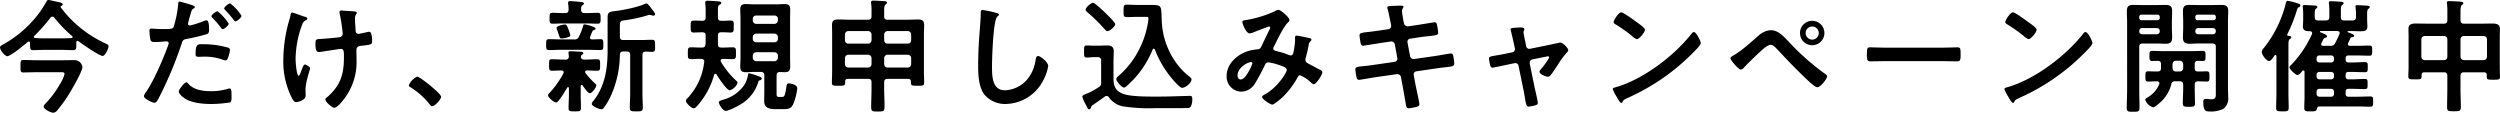
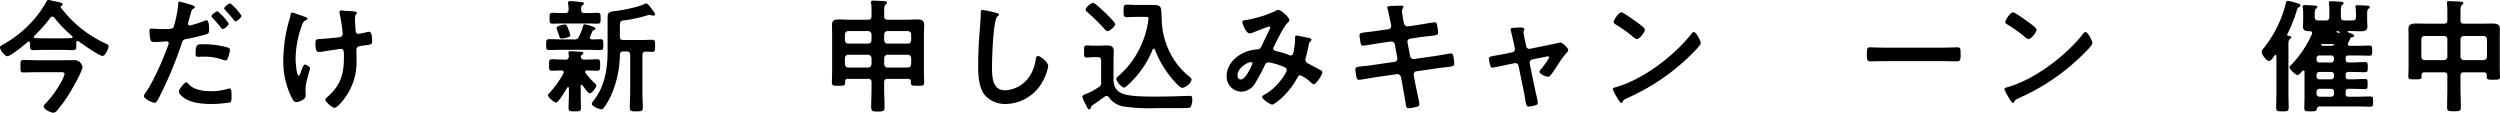
<svg xmlns="http://www.w3.org/2000/svg" id="グループ_81" data-name="グループ 81" width="689.628" height="31.096" viewBox="0 0 689.628 31.096">
  <defs>
    <clipPath id="clip-path">
      <rect id="長方形_89" data-name="長方形 89" width="689.628" height="31.096" fill="none" />
    </clipPath>
  </defs>
  <g id="グループ_81-2" data-name="グループ 81" transform="translate(0 0)" clip-path="url(#clip-path)">
    <path id="パス_401" data-name="パス 401" d="M21.424,11.283c-.271,0-.338.238-.372.442v.884c0,.815-.068,1.224-.846,1.224-.914,0-1.828-.068-2.742-.068H11.88c-.914,0-1.828.068-2.741.068-.779,0-.847-.408-.847-1.291v-.68c-.034-.2-.1-.407-.338-.407a.33.33,0,0,0-.271.1C6.837,12.268,2.944,15.5,2.03,15.5,1.32,15.5,0,13.8,0,13.085c0-.408.643-.714.982-.884a31.407,31.407,0,0,0,9.442-8.123,28.681,28.681,0,0,0,2.369-3.6C12.929.238,13.03,0,13.335,0c.474,0,2.065.442,2.674.544.44.1,1.286.2,1.286.679,0,.238-.237.34-.44.442a.228.228,0,0,0-.135.238c0,.068,0,.1.034.136A32.152,32.152,0,0,0,29.141,12c.473.238.812.373.812.748,0,.544-.88,2.684-1.658,2.684-.88,0-5.686-3.33-6.634-4.044a.508.508,0,0,0-.237-.1M10.288,19.915c-1.286,0-2.572.068-3.858.068-.846,0-.779-.476-.779-1.733s-.034-1.7.779-1.7c1.285,0,2.572.068,3.858.068h6.972c1.084,0,2.166-.034,3.249-.034a2.214,2.214,0,0,1,2.234,1.869c0,1.325-3.249,6.8-4.1,8.123A39.018,39.018,0,0,1,15.7,30.552a1.445,1.445,0,0,1-1.015.544c-.644,0-2.641-.951-2.641-1.7,0-.374.542-.884.779-1.122a26.622,26.622,0,0,0,3.689-5.03A10.266,10.266,0,0,0,17.8,20.459c0-.612-.576-.544-1.287-.544Zm-.947-9.754c0,.238.2.34.406.34.71.034,1.421.068,2.132.068h5.584c.745,0,1.49-.034,2.234-.068.169-.034.338-.1.338-.272a.352.352,0,0,0-.135-.272,36.46,36.46,0,0,1-4.907-5.063.61.61,0,0,0-.542-.306.638.638,0,0,0-.541.306,47.64,47.64,0,0,1-4.434,5c-.068.1-.135.17-.135.272" transform="translate(0 0)" />
    <path id="パス_402" data-name="パス 402" d="M91.158,1.688c.3.1,1.252.339,1.252.714,0,.17-.2.272-.3.34-.508.306-.542.442-.778,1.189-.1.374-.813,2.854-.813,3.025a.5.5,0,0,0,.508.51,23.791,23.791,0,0,0,3.926-1.257,1.818,1.818,0,0,1,.711-.17c.677,0,.677,2.073.677,2.583,0,.578-.068,1.053-.643,1.223a50.828,50.828,0,0,1-5.551,1.325c-.981.2-1.083.374-1.388,1.326a106.174,106.174,0,0,1-6.3,14.987c-.44.816-.711,1.291-1.218,1.291-.542,0-2.877-1.087-2.877-1.835a2.543,2.543,0,0,1,.575-1.121c2.132-3.059,4.671-8.972,5.991-12.574a5.21,5.21,0,0,0,.271-.884c0-.34-.271-.51-.609-.51-.474,0-1.963.17-3.013.17-.677,0-1.218.034-1.421-.612a14.608,14.608,0,0,1-.272-2.481c0-.374.1-.612.508-.612.3,0,1.727.136,3.182.136,2.166,0,2.674-.034,2.978-.544a31.247,31.247,0,0,0,1.252-6.185c.034-.51.034-.85.373-.85.3,0,2.538.68,2.979.816m-.474,21.92c1.489,1.665,4.062,1.971,6.126,1.971a15.231,15.231,0,0,0,4.806-.68,1.2,1.2,0,0,1,.338-.068c.576,0,.576.781.576,2.141,0,.68.034,1.461-.372,1.7a32.2,32.2,0,0,1-5.28.442c-2.234,0-5.348-.272-7.243-1.529-.542-.374-1.659-1.224-1.659-1.937,0-.51,1.557-2.515,2.1-2.515.237,0,.473.306.609.476m4.129-10.977a24.2,24.2,0,0,1,6.8.951.64.64,0,0,1,.474.68,8.558,8.558,0,0,1-.643,2.379c-.135.306-.271.442-.609.442a2.684,2.684,0,0,1-.711-.17,14.421,14.421,0,0,0-5.381-.849c-.441,0-.846.034-1.286.034-.677,0-.846-.17-.846-.748,0-2.922.609-2.719,2.2-2.719m6.939-5.675c0,.51-1.252,1.5-1.659,1.5-.2,0-.338-.2-.474-.373a29.787,29.787,0,0,0-2.336-2.719c-.1-.1-.3-.307-.3-.476,0-.442,1.354-1.359,1.658-1.359a13.116,13.116,0,0,1,3.114,3.433m3.52-2.175c0,.51-1.252,1.53-1.658,1.53-.2,0-.372-.238-.508-.408a29.13,29.13,0,0,0-2.336-2.719c-.1-.1-.271-.272-.271-.442,0-.408,1.252-1.394,1.658-1.394a13.123,13.123,0,0,1,3.114,3.433" transform="translate(-38.661 -0.43)" />
    <path id="パス_403" data-name="パス 403" d="M160.889,7.978c0,.2-.169.272-.338.374a1.949,1.949,0,0,0-1.083,1.224,27.808,27.808,0,0,0-1.827,9.55c0,.646.237,4.588.88,4.588.271,0,.609-1.19.745-1.5.338-.85.576-1.6.948-1.6.3,0,1.422.612,1.422,1.02,0,.442-1.252,3.7-1.252,5.947,0,.51.033,1.053.033,1.6,0,1.325-2.267,1.8-2.572,1.8-.541,0-.744-.306-1.185-1.054a22.2,22.2,0,0,1-2.4-10.739,40.292,40.292,0,0,1,1.726-11.147,7.808,7.808,0,0,0,.237-.952c.068-.306.1-.815.508-.815.169,0,2.64.884,3.012,1.019.677.2,1.151.306,1.151.679M170.366,5.7c.169,0,.406.068.575.068,1.049.1,2.1.068,3.114.238.169.034.474.1.474.339,0,.442-.508.374-.508,1.666,0,1.053.135,2.107.169,3.16.034.51.2.985.779.985.271,0,2.132-.408,2.5-.51a2.606,2.606,0,0,1,.508-.068c.745,0,.778,2.073.778,2.651,0,.85-.372.884-2.132,1.122-1.218.135-2.2.1-2.2,1.291,0,.917.034,1.835.034,2.719a16.726,16.726,0,0,1-3.723,11.113c-.406.544-1.692,2.073-2.4,2.073-.609,0-2.47-1.631-2.47-2.243a.558.558,0,0,1,.271-.509c3.723-3.127,4.84-6.22,4.84-11.045v-.713c0-1.053-.068-1.733-.846-1.733-.271,0-4.23.612-4.84.713a6.986,6.986,0,0,1-1.185.136c-.44,0-.981-.067-.981-2.209,0-1.325.135-1.325,1.624-1.393.947-.068,4.4-.34,5.178-.51a.912.912,0,0,0,.711-.918,41.2,41.2,0,0,0-.846-5.573,1.529,1.529,0,0,1-.034-.408c0-.34.3-.442.609-.442" transform="translate(-76.103 -2.813)" />
-     <path id="パス_404" data-name="パス 404" d="M224.9,41.723c.779,0,6.6,4.689,6.6,5.54,0,.747-1.692,2.616-2.471,2.616-.271,0-.508-.306-.677-.51a20.866,20.866,0,0,0-5.144-4.622c-.237-.136-.609-.34-.609-.646a4.631,4.631,0,0,1,2.3-2.379" transform="translate(-109.82 -20.584)" />
    <path id="パス_405" data-name="パス 405" d="M305.069,11.173a1.228,1.228,0,0,0,1.319-.748A16.893,16.893,0,0,0,307.539,7.5c.068-.238.1-.476.406-.476.474,0,3.046.68,3.046,1.155,0,.238-.271.34-.44.408a.688.688,0,0,0-.473.442,12.364,12.364,0,0,0-.643,1.631c0,.373.271.475.609.51.237,0,2.065-.068,2.268-.068.847,0,.812.442.812,1.5,0,1.121.034,1.5-.846,1.5-1.184,0-2.369-.067-3.52-.067h-7.006c-1.185,0-2.37.067-3.554.067-.88,0-.846-.442-.846-1.5,0-1.087,0-1.5.846-1.5,1.185,0,2.37.068,3.554.068Zm-2.877,9.04c0-.34-.271-.442-.576-.476-.744,0-1.929.068-2.64.068-.846,0-.812-.408-.812-1.563,0-1.19-.034-1.6.812-1.6,1.083,0,2.166.1,3.284.1h.44a.8.8,0,0,0,.914-.884,5.087,5.087,0,0,0-.068-.714.853.853,0,0,1-.033-.306c0-.408.338-.408.575-.408.576,0,2.1.1,2.708.136.271,0,.813.033.813.407,0,.2-.136.272-.372.442a.612.612,0,0,0-.3.544c0,.544.44.782.913.782h.3c1.117,0,2.2-.1,3.283-.1.846,0,.813.475.813,1.6s.033,1.563-.813,1.563c-.947,0-1.9-.068-2.809-.068-.271,0-.508.1-.508.408a.478.478,0,0,0,.1.306,21.923,21.923,0,0,0,2.674,2.923c.169.135.3.238.3.475,0,.578-1.185,2.175-1.794,2.175-.508,0-1.693-1.733-2-2.175-.1-.068-.169-.135-.271-.135-.169,0-.237.17-.237.339v2.209c0,1.257.067,2.515.067,3.806,0,.951-.338.951-1.692.951s-1.726,0-1.726-.951c0-1.257.1-2.549.1-3.806V24.6c-.033-.136-.067-.272-.237-.272a.2.2,0,0,0-.2.1c-.406.68-2.436,4.146-3.08,4.146-.541,0-2.234-1.326-2.234-2.006,0-.306.2-.442.406-.645a26.182,26.182,0,0,0,3.824-5.369,1.188,1.188,0,0,0,.068-.339M307.946,3.9h.711c.981,0,1.929-.068,2.911-.068.812,0,.812.442.812,1.5s0,1.5-.812,1.5c-.981,0-1.93-.068-2.911-.068h-6.634c-.981,0-1.929.068-2.911.068-.846,0-.812-.476-.812-1.5s-.034-1.5.812-1.5c.982,0,1.929.068,2.911.068h.576c.643,0,.914-.238.947-.918a8.824,8.824,0,0,0-.135-1.631V1.045c0-.374.271-.442.576-.442.44,0,2.369.17,2.911.238.609.068.88.17.88.442,0,.2-.2.306-.406.476C307,2.031,307,2.4,307,3.016c.033.646.3.884.947.884m-4.671,6.695a5.763,5.763,0,0,1-1.523.306c-.576,0-.609-.068-.948-1.121-.1-.34-.237-.714-.44-1.291a3.49,3.49,0,0,1-.136-.476c0-.578,1.794-.951,2.268-.951.508,0,.609.306,1.049,1.427a9.489,9.489,0,0,1,.474,1.5c0,.408-.406.51-.745.612M318.64,14.5c-.643,0-.914.272-.947.918a28.431,28.431,0,0,1-2.437,11.215,17.878,17.878,0,0,1-2,3.4.812.812,0,0,1-.677.408c-.576,0-2.64-.85-2.64-1.5a1.634,1.634,0,0,1,.474-.85c3.147-3.976,3.892-8.835,3.892-13.763V5.123c0-1.427.44-1.6,2.268-1.8,1.861-.2,6.43-1.122,8.021-1.971a.679.679,0,0,1,.372-.1c.474,0,1.218,1.087,1.523,1.529.237.34.914,1.02.914,1.428,0,.306-.237.407-.474.407a2.651,2.651,0,0,1-.508-.1,1.588,1.588,0,0,0-.576-.1,1.717,1.717,0,0,0-.406.068A38.5,38.5,0,0,1,318.979,5.9c-1.218.136-1.286.307-1.286,2.005v2.481c0,.68.271.951.947.951h4.806c1.083,0,2.2-.068,3.114-.068.88,0,.846.476.846,1.665,0,1.223.033,1.665-.846,1.665-.576,0-1.151-.068-1.761-.068-.642.034-.88.306-.88.918V26.16c0,1.257.1,2.549.1,3.806,0,1.019-.372,1.053-1.794,1.053-1.388,0-1.794-.034-1.794-1.053,0-1.257.1-2.549.1-3.806V15.454c0-.645-.271-.951-.947-.951Z" transform="translate(-146.7 -0.297)" />
-     <path id="パス_406" data-name="パス 406" d="M378.522,17.157c0-.51-.406-.714-.846-.714-.947-.033-1.895.068-2.809.068s-.88-.442-.88-1.631-.033-1.631.88-1.631c1.015,0,2.031.1,3.046.068.643,0,.88-.238.947-.917a8.175,8.175,0,0,0,.034-.918V10.021c0-.612-.237-.884-.881-.918-.576,0-1.861.068-2.4.068-.88,0-.846-.51-.846-1.665,0-1.189-.033-1.631.88-1.631.711,0,1.625.033,2.369.068.643-.034.881-.34.881-.951V3.529a17.551,17.551,0,0,0-.1-2.311.94.94,0,0,1-.034-.306c0-.442.338-.51.677-.51.542,0,2.674.136,3.216.2.2.034.541.1.541.408,0,.238-.2.34-.44.476-.44.238-.474.578-.474,1.7v1.8c0,.679.271.951.947.951.846.034,1.692-.068,2.572-.068.914,0,.846.475.846,1.631s.034,1.665-.846,1.665-1.726-.1-2.572-.068c-.677,0-.947.238-.947.918V12.4c0,.645.3.917.947.917,1.049.034,2.1-.068,3.148-.068.914,0,.88.476.88,1.631s.034,1.631-.88,1.631-1.827-.068-2.775-.068c-.3.034-.576.136-.576.476a.655.655,0,0,0,.1.339,22.415,22.415,0,0,0,4.061,5.064c.169.17.508.442.508.714a3.329,3.329,0,0,1-2.132,2.073c-.846,0-3.182-3.535-3.655-4.35a.4.4,0,0,0-.338-.2.4.4,0,0,0-.338.272,21.3,21.3,0,0,1-4.772,8.7c-.237.238-.508.544-.847.544-.642,0-2.166-1.428-2.166-2.107,0-.272.271-.544.474-.714a17.276,17.276,0,0,0,4.569-9.924,1.467,1.467,0,0,0,.033-.17M393.414,22.8a10.7,10.7,0,0,1-4.7,6.083c-.779.51-3.418,1.9-4.264,1.9-.881,0-1.93-1.938-1.93-2.311,0-.442.508-.544,1.456-.85a10.094,10.094,0,0,0,5.585-4.01,6.83,6.83,0,0,0,.981-2.583c.1-.51.135-.612.372-.612a17.194,17.194,0,0,1,2.573.815c.44.17.88.272.88.612,0,.306-.271.442-.508.51-.338.1-.338.17-.44.442m5.043-1.8v5.131c0,.782.237.816.914.816h.473c.813,0,.914-.2,1.354-2.991.067-.441.135-.747.643-.747.542,0,2.335.34,2.335,1.359a16.839,16.839,0,0,1-1.049,4.18c-.643,1.564-1.523,1.564-3.317,1.564h-1.354c-1.659,0-3.418-.1-3.418-2.243,0-.748.033-1.461.033-2.209V21a.831.831,0,0,0-.947-.952h-2.031c-.71,0-1.421.068-2.132.068-1.151,0-1.523-.408-1.523-1.563,0-.815.068-1.631.068-2.447V5.331c0-.816-.068-1.631-.068-2.447,0-1.121.373-1.563,1.49-1.563.711,0,1.456.068,2.166.068h6.5c.711,0,1.422-.068,2.132-.068,1.117,0,1.49.442,1.49,1.563,0,.816-.034,1.631-.034,2.447V16.1c0,.816.034,1.631.034,2.447,0,1.122-.372,1.563-1.49,1.563-.474,0-.913-.034-1.388-.034-.642.034-.88.306-.88.918m-.576-14.206a.97.97,0,0,0,.947-.951V5.4a.9.9,0,0,0-.947-.918h-5.043a.9.9,0,0,0-.947.918V5.84a.97.97,0,0,0,.947.951Zm-5.043,2.685a.97.97,0,0,0-.947.951v.51a.9.9,0,0,0,.947.918h5.043a.9.9,0,0,0,.947-.918v-.51a.97.97,0,0,0-.947-.951Zm0,5.131a.948.948,0,0,0-.947.952v.578a.97.97,0,0,0,.947.951h5.043a.97.97,0,0,0,.947-.951V15.56a.948.948,0,0,0-.947-.952Z" transform="translate(-184.242 -0.199)" />
    <path id="パス_407" data-name="パス 407" d="M468.309,21.915c-.643,0-.948.272-.948.951v1.768c0,1.733.1,3.059.1,4.792,0,1.393-.135,1.5-1.828,1.5-1.658,0-1.861-.034-1.861-1.5,0-.748.1-3.331.1-4.792V22.866c0-.679-.271-.951-.947-.951h-5.551c-.474,0-.778.2-.778.747V23c0,.85-.474.815-1.828.815-1.388,0-1.827.034-1.827-.849s.068-2.107.068-3.025V9.681c0-.884-.034-1.733-.034-2.617,0-1.257.609-1.529,1.726-1.529,1.05,0,2.1.068,3.148.068h5.077c.677,0,.947-.306.947-.951V3.428a14.584,14.584,0,0,0-.1-2.277,1.158,1.158,0,0,1-.034-.34c0-.407.271-.476.609-.476.711,0,2.166.1,2.945.136.271.034.847.034.847.442,0,.238-.169.34-.406.51-.338.272-.372.816-.372,1.733v1.5a.83.83,0,0,0,.948.951h5.178c1.049,0,2.1-.068,3.147-.068,1.489,0,1.76.544,1.76,1.8,0,.612-.068,1.393-.068,2.345V19.944c0,.985.068,2.005.068,3.025,0,.884-.44.849-1.827.849-1.354,0-1.828.034-1.828-.815v-.34c0-.51-.271-.747-.779-.747ZM463.875,9.681a.97.97,0,0,0-.947-.951h-5.449a.971.971,0,0,0-.948.951v1.564c.068.612.372.951.948.951h5.449c.576,0,.88-.34.947-.951Zm0,6.525a.97.97,0,0,0-.947-.951h-5.449a.971.971,0,0,0-.948.951v1.631c.068.612.372.952.948.952h5.449c.576,0,.88-.34.947-.952Zm10.932-6.525a.948.948,0,0,0-.948-.951h-5.55a.971.971,0,0,0-.948.951v1.564c.068.612.372.951.948.951h5.55c.609,0,.88-.34.948-.951Zm0,6.525a.948.948,0,0,0-.948-.951h-5.55a.971.971,0,0,0-.948.951v1.631c.068.612.372.952.948.952h5.55c.609,0,.88-.34.948-.952Z" transform="translate(-223.462 -0.165)" />
    <path id="パス_408" data-name="パス 408" d="M537.619,6.249c.237.034.677.17.677.476,0,.238-.2.34-.406.51-1.185.884-1.489,11.657-1.489,13.594,0,2.651-.068,6.763,3.588,6.763a8.561,8.561,0,0,0,6.363-3.3,10.836,10.836,0,0,0,2.065-5.03c.1-.544.169-1.121.677-1.121.744,0,2.809,1.733,2.809,2.752a12.67,12.67,0,0,1-1.387,3.977,11.845,11.845,0,0,1-10.289,6.491,7.463,7.463,0,0,1-5.957-2.617c-1.523-2.039-1.693-5.335-1.693-7.816q0-4.027.3-8.055c.1-1.564.406-4.826.406-6.219V6.283c0-.51.034-.849.508-.849a28.64,28.64,0,0,1,3.825.815" transform="translate(-262.75 -2.681)" />
    <path id="パス_409" data-name="パス 409" d="M592.376,16.53c-.609,0-1.252.1-1.861.1-.779,0-.745-.476-.745-1.631,0-1.291-.034-1.7.778-1.7.609,0,1.219.068,1.828.068h1.388c.745,0,1.523-.068,2.3-.068,1.117,0,1.9.272,1.9,1.563,0,.951-.068,1.9-.068,2.855v4.792c0,2.073.643,3.4,2.674,4.146,2.166.816,7.209.748,9.679.748,2.607,0,5.212-.1,7.785-.17.237,0,.745-.034.948-.034.643,0,.643.442.643.951a4.315,4.315,0,0,1-.44,2.073c-.305.374-.948.34-1.354.34-1.354.034-2.741.034-4.129.034h-4.163a47.7,47.7,0,0,1-9.1-.51,6.217,6.217,0,0,1-3.791-2.447.812.812,0,0,0-.677-.408.745.745,0,0,0-.508.2c-.88.646-2.4,1.7-3.35,2.345a.912.912,0,0,0-.406.578c-.1.238-.2.577-.508.577s-.406-.2-.677-.781c-.136-.238-.271-.51-.44-.85a5.937,5.937,0,0,1-.778-1.869c0-.34.44-.544.846-.714l.271-.1a1.941,1.941,0,0,1,.406-.136,22.471,22.471,0,0,0,2.911-1.631,1.3,1.3,0,0,0,.744-1.393V17.481a.83.83,0,0,0-.947-.951Zm3.858-7.171c-.271,0-.541-.272-.71-.476a49.286,49.286,0,0,0-4.84-4.757c-.237-.2-.474-.408-.474-.714,0-.612,1.455-1.869,2.065-1.869.473,0,2.843,2.277,3.35,2.753.44.442,2.741,2.651,2.741,3.126,0,.646-1.557,1.937-2.132,1.937m5.72,14.749c-.237.238-.813.816-1.151.816-.643,0-2.132-1.733-2.132-2.379,0-.374.508-.748.812-1.02a23.529,23.529,0,0,0,5.449-7.069A24.941,24.941,0,0,0,607.5,6.3c0-.136.033-.306.033-.442,0-.476-.339-.442-.676-.442h-2.5c-.914,0-1.827.068-2.741.068-.948,0-.948-.339-.948-1.7,0-1.428,0-1.733.981-1.733.948,0,1.862.068,2.809.068h3.249c3.587,0,3.317,0,3.486,3.942a21.009,21.009,0,0,0,2.031,8.7,19.565,19.565,0,0,0,5.314,6.9c.271.2.88.645.88.985,0,.986-1.658,2.345-2.606,2.345-.609,0-2.234-1.9-2.674-2.413a28.385,28.385,0,0,1-4.84-8.156c-.068-.1-.169-.238-.3-.238s-.237.136-.3.238a26.442,26.442,0,0,1-6.735,9.686" transform="translate(-290.733 -0.761)" />
    <path id="パス_410" data-name="パス 410" d="M685.187,8.187a.863.863,0,0,1-.338.578c-1.354,1.291-3.012,4.894-3.926,6.694a1.326,1.326,0,0,0-.2.578c0,.612.677.645,1.861.951a20.947,20.947,0,0,1,2.335.782,1.621,1.621,0,0,0,.576.17c.508,0,.677-.34.778-.748a21.472,21.472,0,0,0,.474-3.568c0-.17-.033-.34-.033-.509,0-.34.1-.646.508-.646.271,0,3.012.578,3.418.679.237.034.609.136.609.442,0,.238-.271.476-.541.748a3.019,3.019,0,0,0-.237.884c-.2,1.087-.474,2.175-.745,3.229a2.429,2.429,0,0,0-.135.679c0,.544.338.816.779,1.054.677.34,2.674,1.427,3.147,1.665.3.136.745.34.745.747,0,.646-1.692,3.3-2.369,3.3-.237,0-.745-.442-1.015-.713a9.163,9.163,0,0,0-2.741-1.767c-.373,0-.542.306-.711.578a22.541,22.541,0,0,1-4.4,5.709c-.406.34-2.1,1.8-2.572,1.8-.508,0-2.809-1.462-2.809-2.108,0-.306.44-.509.642-.645,3.52-1.835,6.16-6.083,6.16-6.763,0-.612-.541-.849-1.793-1.291a16.976,16.976,0,0,0-3.249-.85,1.059,1.059,0,0,0-.981.713,55.3,55.3,0,0,1-2.708,5.064,4.544,4.544,0,0,1-3.825,2.311,4.14,4.14,0,0,1-4.028-4.35c0-3.568,3.351-6.287,6.6-7.035a18.079,18.079,0,0,1,1.963-.306c.643-.034.813-.407,1.05-.849.744-1.53,1.455-3.093,2.234-4.622a.906.906,0,0,0,.169-.476.346.346,0,0,0-.372-.34c-.1,0-2.843,1.053-3.96,1.5a4.908,4.908,0,0,1-1.32.408c-1.05,0-2.031-2.719-2.031-3.16s.508-.442,1.117-.544a31.839,31.839,0,0,0,7.784-2.379,2.2,2.2,0,0,1,1.049-.407c.677,0,3.046,2.073,3.046,2.82M674.593,19.776c-.947,0-3.723,1.564-3.723,3.7,0,.578.271,1.087.88,1.087,1.015,0,1.963-1.8,2.4-2.583a9.528,9.528,0,0,0,.812-1.835.354.354,0,0,0-.372-.374" transform="translate(-329.492 -2.648)" />
    <path id="パス_411" data-name="パス 411" d="M747.078,9.577a.879.879,0,0,0,.744-.884,3.429,3.429,0,0,0-.067-.544l-.169-.782c-.2-.918-.474-2.481-.745-3.365a1.207,1.207,0,0,1-.1-.374c0-.441.575-.441,1.422-.476.812-.034,1.624-.068,2.436-.068.2,0,.609,0,.609.306,0,.34-.406.578-.406,1.257,0,.34.338,2.209.406,2.685l.136.578a1.039,1.039,0,0,0,1.117.884l2.809-.408c.609-.1,4.332-.714,4.535-.714.61,0,.644.612.745,1.122a15.7,15.7,0,0,1,.237,1.7c0,.714-.44.747-2.4.985-.677.068-1.523.136-2.606.306l-2.741.408a.871.871,0,0,0-.711,1.053l.711,3.739a.987.987,0,0,0,1.117.815l5.483-.782c.576-.067,4.434-.747,4.6-.747.643,0,.71.51.812,1.257.034.136.034.272.067.442.034.306.1.781.1,1.053,0,.748-.338.816-2.4,1.054-.676.068-1.556.17-2.707.339l-5.348.782a.857.857,0,0,0-.711,1.054l.406,2.243c.169.918,1.151,5.268,1.151,5.778,0,.475-.372.577-.745.713a12.888,12.888,0,0,1-2.234.407c-.643,0-.71-.645-.812-1.393a1.724,1.724,0,0,0-.067-.407c-.237-1.36-.542-3.093-.779-4.418l-.44-2.379a1.049,1.049,0,0,0-1.151-.816l-5.957.85c-.643.1-4.129.713-4.434.713-.473,0-.609-.272-.71-.679a15.848,15.848,0,0,1-.339-2.209c0-.645.44-.714,2.234-.884.677-.068,1.591-.17,2.775-.34l5.821-.85a.858.858,0,0,0,.745-1.053l-.677-3.7a1,1,0,0,0-1.185-.85l-2.978.441c-.609.1-4.4.714-4.6.714-.44,0-.643-.407-.71-.816-.068-.476-.271-1.631-.271-2.039,0-.646.474-.714,2.234-.918.711-.068,1.692-.2,2.911-.374Z" transform="translate(-364.068 -1.523)" />
    <path id="パス_412" data-name="パス 412" d="M817.087,21.823a.917.917,0,0,0,.745-1.155l-.339-1.564c-.034-.17-.3-1.359-.542-2.345-.135-.646-.3-1.19-.3-1.258,0-.306.3-.373.542-.407.677-.068,1.624-.136,2.3-.136.372,0,.948.034.948.51a1.217,1.217,0,0,1-.1.373.838.838,0,0,0-.135.374,23.347,23.347,0,0,0,.44,2.345l.3,1.529a.9.9,0,0,0,1.083.748l5.483-1.122c.338-.068,2.843-.612,2.877-.612.542,0,2.166,1.462,2.166,2.107a.86.86,0,0,1-.372.645,23.683,23.683,0,0,0-2.437,3.3c-.372.578-1.726,2.651-2.1,3.025a.882.882,0,0,1-.711.373c-.474,0-2.3-.713-2.3-1.359,0-.272.272-.544.406-.748a21.441,21.441,0,0,0,2.268-3.16.377.377,0,0,0-.372-.374,1.232,1.232,0,0,0-.372.068l-3.892.782a.911.911,0,0,0-.744.884v.238l1.421,6.933c.169.747.813,3.4.813,3.942,0,.442-.271.544-.813.713a10.478,10.478,0,0,1-1.692.307c-.61,0-.779-.646-1.016-2.243-.1-.544-.2-1.257-.372-2.073l-1.421-6.932a.907.907,0,0,0-.914-.748c-.068,0-.2.034-.237.034l-2.436.51c-.441.1-3.418.713-3.554.713-.372,0-.508-.2-.643-.509a12.693,12.693,0,0,1-.372-1.971c0-.544.338-.612,2.335-.951.474-.068,1.015-.17,1.692-.306Z" transform="translate(-399.959 -7.38)" />
    <path id="パス_413" data-name="パス 413" d="M902.364,15.17c0,.578-1.354,1.9-1.794,2.345a58.788,58.788,0,0,1-18.378,12.812c-1.117.544-1.151.578-1.421,1.156a.34.34,0,0,1-.338.2c-.373,0-1.083-1.36-1.32-1.767A9.562,9.562,0,0,1,878.1,27.88c0-.374.609-.442,1.049-.578,7.48-2.209,15.941-8.632,20.747-14.783a.831.831,0,0,1,.576-.373c.676,0,1.9,2.515,1.9,3.024M884.9,9.562c.44.306,2.064,1.427,2.064,1.937,0,.781-1.59,2.616-2.234,2.616a3.621,3.621,0,0,1-1.354-.917,42.14,42.14,0,0,0-4.5-3.161c-.271-.17-.541-.339-.541-.645,0-.51,1.354-2.685,2.132-2.685.542,0,3.791,2.379,4.434,2.854" transform="translate(-433.215 -3.309)" />
-     <path id="パス_414" data-name="パス 414" d="M958.038,16.876a67.069,67.069,0,0,0,10.255,9.108c.237.17.542.374.542.679,0,.612-1.76,2.991-2.742,2.991-.541,0-1.827-1.19-2.3-1.631-3.045-2.82-5.923-5.846-8.766-8.87-.44-.442-1.049-1.19-1.727-1.19-.846,0-1.963,1.02-2.572,1.564-1.388,1.257-3.655,3.433-4.907,4.792a1.181,1.181,0,0,1-.779.476c-.643,0-2.877-2.617-2.877-3.16,0-.306.643-.646.88-.781,2.437-1.394,4.874-3.739,7.04-5.574a5.375,5.375,0,0,1,3.215-1.36c2,0,3.453,1.631,4.739,2.957M968.09,14.7a3.368,3.368,0,1,1-3.351-3.365A3.373,3.373,0,0,1,968.09,14.7m-5.178,0a1.811,1.811,0,1,0,1.827-1.8,1.824,1.824,0,0,0-1.827,1.8" transform="translate(-464.823 -5.593)" />
    <path id="パス_415" data-name="パス 415" d="M1037.169,25.86c1.557,0,3.757-.1,4.2-.1.914,0,.947.272.947,2.141,0,1.088-.033,1.733-.913,1.733-1.422,0-2.843-.067-4.23-.067H1021.6c-1.388,0-2.809.067-4.231.067-.88,0-.914-.645-.914-1.7,0-1.9.068-2.175.947-2.175.44,0,2.776.1,4.2.1Z" transform="translate(-501.475 -12.708)" />
    <path id="パス_416" data-name="パス 416" d="M1115.61,15.17c0,.578-1.354,1.9-1.793,2.345a58.787,58.787,0,0,1-18.379,12.812c-1.117.544-1.151.578-1.421,1.156a.34.34,0,0,1-.338.2c-.373,0-1.084-1.36-1.321-1.767a9.569,9.569,0,0,1-1.015-2.039c0-.374.608-.442,1.049-.578,7.48-2.209,15.941-8.632,20.748-14.783a.829.829,0,0,1,.574-.373c.677,0,1.9,2.515,1.9,3.024m-17.464-5.608c.44.306,2.064,1.427,2.064,1.937,0,.781-1.59,2.616-2.234,2.616a3.626,3.626,0,0,1-1.354-.917,42.121,42.121,0,0,0-4.5-3.161c-.271-.17-.541-.339-.541-.645,0-.51,1.354-2.685,2.132-2.685.542,0,3.791,2.379,4.434,2.854" transform="translate(-538.421 -3.309)" />
-     <path id="パス_417" data-name="パス 417" d="M1161.4,26.031c0,1.665.067,3.33.067,5,0,1.087-.338,1.121-1.76,1.121-1.388,0-1.76-.034-1.76-1.088,0-1.7.1-3.364.1-5.029V7.577c0-1.053-.067-2.107-.067-3.161,0-1.359.508-1.733,1.794-1.733.88,0,1.726.034,2.572.034h3.757c.847,0,1.658-.034,2.5-.034,1.32,0,1.862.339,1.862,1.7,0,1.019-.068,2.039-.068,3.059V8.834c0,.951.068,1.9.068,2.855,0,1.291-.542,1.7-1.794,1.7-.846,0-1.726-.067-2.572-.067h-3.757c-.677,0-.947.272-.947.951Zm5.652-20.017a.589.589,0,0,0-.644-.646h-4.366a.589.589,0,0,0-.643.646v.238a.623.623,0,0,0,.643.646h4.366a.624.624,0,0,0,.644-.646ZM1161.4,9.955a.765.765,0,0,0,.812.816h4.027a.784.784,0,0,0,.813-.816V9.887a.784.784,0,0,0-.813-.815h-4.027a.765.765,0,0,0-.812.815Zm15.3,15.7c0,1.393.067,2.753.067,4.146,0,.951-.372.985-1.659.985-1.387,0-1.692-.068-1.692-1.053,0-1.36.1-2.719.1-4.078V24.7c0-.679-.3-.951-.947-.951h-1.219a.953.953,0,0,0-1.117.85,10.1,10.1,0,0,1-3.723,5.54c-.338.272-.88.782-1.32.782a3.361,3.361,0,0,1-2.132-2.04c0-.339.474-.577.745-.747a7.541,7.541,0,0,0,3.08-3.5,1.019,1.019,0,0,0,.068-.307c0-.408-.305-.544-.677-.578-.812,0-1.624.068-2.437.068-.778,0-.744-.51-.744-1.427,0-1.019,0-1.393.779-1.393.744,0,1.827.068,2.64.034.643,0,.88-.306.88-.918V19.029c0-.612-.237-.917-.88-.917-.508,0-1.015.033-1.523.033-.813,0-.778-.475-.778-1.393s-.034-1.393.778-1.393c.981,0,1.963.068,2.911.068h8.089c.981,0,1.963-.068,2.944-.068.813,0,.745.51.745,1.393,0,.918.068,1.393-.745,1.393-.44,0-.88-.033-1.319-.033-.643,0-.914.272-.914.917v1.088c0,.612.2.918.846.918.677.034,1.861-.034,2.437-.034.778,0,.778.374.778,1.393s0,1.427-.778,1.427c-.339,0-2.031-.068-2.437-.068-.643.068-.846.306-.846.951Zm-4.129-4.622a.919.919,0,0,0,.947-.918V19.029c-.067-.578-.372-.951-.947-.951h-1.05a.948.948,0,0,0-.947.951v1.088c.068.578.338.918.947.918Zm5.246-7.714c-.846,0-1.692.067-2.538.067-1.286,0-1.827-.374-1.827-1.7,0-.952.067-1.9.067-2.855V7.441c0-1.02-.067-2.039-.067-3.059,0-1.325.541-1.7,1.793-1.7.88,0,1.726.034,2.572.034h3.757c.846,0,1.659-.034,2.5-.034,1.286,0,1.861.339,1.861,1.7,0,1.053-.067,2.141-.067,3.194V25.351c0,.917.067,1.869.067,2.787a3.553,3.553,0,0,1-1.319,3.194,7.62,7.62,0,0,1-3.622.748c-1.184,0-1.929-.034-1.929-2.617,0-.476.1-.85.677-.85h.44c.3.034.745.1,1.049.1,1.422,0,1.286-.849,1.286-1.9V14.272c0-.68-.271-.951-.947-.951Zm4.7-7.307a.589.589,0,0,0-.642-.646h-4.366a.589.589,0,0,0-.643.646v.238a.623.623,0,0,0,.643.646h4.366a.623.623,0,0,0,.642-.646Zm-5.652,3.942a.765.765,0,0,0,.812.816h4.028a.784.784,0,0,0,.812-.816V9.887a.783.783,0,0,0-.812-.815h-4.028a.765.765,0,0,0-.812.815Z" transform="translate(-571.281 -1.324)" />
-     <path id="パス_418" data-name="パス 418" d="M1233.466,17.054c-.779,0-2.031-1.767-2.031-2.514a1.883,1.883,0,0,1,.542-1.019A32.2,32.2,0,0,0,1238.1,1.082c.068-.272.169-.612.508-.612a16.665,16.665,0,0,1,2.708.679c.3.1.778.2.778.578,0,.272-.2.407-.44.509-.406.238-.439.544-.575.986a40.3,40.3,0,0,1-2.573,6.423.263.263,0,0,0-.033.17.284.284,0,0,0,.3.306c.271.034.813.034.813.408,0,.238-.2.339-.406.476-.339.272-.372.815-.372,1.767v13.05c0,1.359.067,2.719.067,4.078,0,1.02-.338,1.053-1.726,1.053s-1.726-.033-1.726-1.053c0-1.359.068-2.719.068-4.078V15.729c0-.17-.068-.34-.271-.34a.344.344,0,0,0-.237.136c-.44.612-.982,1.529-1.523,1.529m11.88-7.68c0-.374-.271-.51-.61-.544h-.3c-.913,0-1.625-.238-1.625-1.257,0-.544.068-1.257.068-2.039V4.514a15.243,15.243,0,0,0-.1-2.175.941.941,0,0,1-.034-.306c0-.373.306-.408.576-.408.508,0,2.1.1,2.674.136.27,0,.778.034.778.408,0,.2-.135.306-.338.442-.406.306-.373.918-.373,1.9v.408c0,.679.271.951.948.951h2.132c.676,0,.948-.272.948-.951V2.951a14.463,14.463,0,0,0-.1-1.666c0-.1-.034-.2-.034-.306,0-.374.305-.408.576-.408.574,0,2.065.1,2.708.136.271.033.779.033.779.441,0,.2-.169.306-.372.442-.406.34-.373,1.054-.373,2.175V4.922c0,.679.271.951.948.951h2.268c.676,0,.948-.272.948-.951V4.548a16.027,16.027,0,0,0-.1-2.209c0-.068-.033-.2-.033-.272,0-.407.27-.407.575-.407.473,0,2.064.1,2.572.136.271,0,.779.034.779.408,0,.2-.136.272-.339.442-.338.238-.372.781-.372,1.461V5.533c0,.782.068,1.53.068,2.005,0,1.121-.677,1.325-2.066,1.325-.676,0-1.489-.067-2.47-.067h-.744a.19.19,0,0,0-.2.17.228.228,0,0,0,.135.17c.981.374,1.693.578,1.693.985,0,.306-.305.306-.542.374a.583.583,0,0,0-.507.306,11.159,11.159,0,0,1-.61,1.291.814.814,0,0,0-.067.306c0,.374.271.476.575.476h1.828c1.185,0,2.335-.068,3.52-.068.778,0,.778.34.778,1.393s0,1.394-.778,1.394c-1.185,0-2.336-.068-3.52-.068h-2.2c-.576,0-.813.238-.813.816v.306c0,.544.236.815.813.815h1.049c1.151,0,2.3-.1,3.453-.1.778,0,.778.306.778,1.394s-.033,1.393-.778,1.393c-1.152,0-2.3-.068-3.453-.068H1255.4c-.576,0-.813.238-.813.816V21.3c0,.544.236.816.813.816h.947c1.185,0,2.335-.1,3.519-.1.779,0,.779.306.779,1.393,0,1.121-.034,1.393-.779,1.393-1.184,0-2.335-.067-3.519-.067h-.947c-.576,0-.813.237-.813.815v.544c0,.578.236.816.813.816h2.4c1.185,0,2.37-.068,3.588-.068.778,0,.778.34.778,1.393,0,1.087,0,1.427-.778,1.427-1.218,0-2.4-.068-3.588-.068h-10.39c-.542,0-.677.306-.812.816-.1.51-.576.544-1.693.544-1.387,0-1.726-.033-1.726-.985,0-1.053.068-2.073.068-3.126v-6.8a.343.343,0,0,0-.305-.374.5.5,0,0,0-.3.136c-.272.34-.88,1.122-1.354,1.122-.508,0-2.2-1.6-2.2-2.142,0-.238.474-.679.677-.849a30.12,30.12,0,0,0,5.516-8.258.978.978,0,0,0,.068-.306m1.218,7.273a.756.756,0,0,0,.778.815h3.215a.765.765,0,0,0,.812-.815v-.306a.765.765,0,0,0-.812-.816h-3.215a.757.757,0,0,0-.778.816Zm0,4.656a.757.757,0,0,0,.778.816h3.215a.765.765,0,0,0,.812-.816v-.407a.765.765,0,0,0-.812-.816h-3.215a.757.757,0,0,0-.778.816Zm0,4.792a.757.757,0,0,0,.778.816h3.215a.765.765,0,0,0,.812-.816V25.55a.765.765,0,0,0-.812-.815h-3.215a.756.756,0,0,0-.778.815Zm1.252-13.7c0,.374.305.476.609.476h1.9a1.248,1.248,0,0,0,1.354-.748,23.48,23.48,0,0,0,1.184-2.481.793.793,0,0,0,.068-.306c0-.408-.338-.51-.676-.544h-4.569a.19.19,0,0,0-.2.17c0,.1.068.135.136.17.981.407,1.828.713,1.828,1.121,0,.2-.238.34-.406.374-.473.136-.44.17-.812.849-.068.136-.169.34-.3.578a.651.651,0,0,0-.1.34" transform="translate(-607.537 -0.232)" />
+     <path id="パス_418" data-name="パス 418" d="M1233.466,17.054c-.779,0-2.031-1.767-2.031-2.514a1.883,1.883,0,0,1,.542-1.019A32.2,32.2,0,0,0,1238.1,1.082c.068-.272.169-.612.508-.612a16.665,16.665,0,0,1,2.708.679c.3.1.778.2.778.578,0,.272-.2.407-.44.509-.406.238-.439.544-.575.986a40.3,40.3,0,0,1-2.573,6.423.263.263,0,0,0-.033.17.284.284,0,0,0,.3.306c.271.034.813.034.813.408,0,.238-.2.339-.406.476-.339.272-.372.815-.372,1.767v13.05c0,1.359.067,2.719.067,4.078,0,1.02-.338,1.053-1.726,1.053s-1.726-.033-1.726-1.053c0-1.359.068-2.719.068-4.078V15.729c0-.17-.068-.34-.271-.34a.344.344,0,0,0-.237.136c-.44.612-.982,1.529-1.523,1.529m11.88-7.68c0-.374-.271-.51-.61-.544h-.3c-.913,0-1.625-.238-1.625-1.257,0-.544.068-1.257.068-2.039V4.514a15.243,15.243,0,0,0-.1-2.175.941.941,0,0,1-.034-.306c0-.373.306-.408.576-.408.508,0,2.1.1,2.674.136.27,0,.778.034.778.408,0,.2-.135.306-.338.442-.406.306-.373.918-.373,1.9v.408c0,.679.271.951.948.951h2.132c.676,0,.948-.272.948-.951V2.951a14.463,14.463,0,0,0-.1-1.666c0-.1-.034-.2-.034-.306,0-.374.305-.408.576-.408.574,0,2.065.1,2.708.136.271.033.779.033.779.441,0,.2-.169.306-.372.442-.406.34-.373,1.054-.373,2.175V4.922c0,.679.271.951.948.951h2.268c.676,0,.948-.272.948-.951V4.548a16.027,16.027,0,0,0-.1-2.209c0-.068-.033-.2-.033-.272,0-.407.27-.407.575-.407.473,0,2.064.1,2.572.136.271,0,.779.034.779.408,0,.2-.136.272-.339.442-.338.238-.372.781-.372,1.461V5.533c0,.782.068,1.53.068,2.005,0,1.121-.677,1.325-2.066,1.325-.676,0-1.489-.067-2.47-.067h-.744a.19.19,0,0,0-.2.17.228.228,0,0,0,.135.17c.981.374,1.693.578,1.693.985,0,.306-.305.306-.542.374a.583.583,0,0,0-.507.306,11.159,11.159,0,0,1-.61,1.291.814.814,0,0,0-.067.306c0,.374.271.476.575.476h1.828c1.185,0,2.335-.068,3.52-.068.778,0,.778.34.778,1.393s0,1.394-.778,1.394c-1.185,0-2.336-.068-3.52-.068h-2.2c-.576,0-.813.238-.813.816v.306c0,.544.236.815.813.815h1.049c1.151,0,2.3-.1,3.453-.1.778,0,.778.306.778,1.394s-.033,1.393-.778,1.393c-1.152,0-2.3-.068-3.453-.068H1255.4c-.576,0-.813.238-.813.816V21.3c0,.544.236.816.813.816h.947c1.185,0,2.335-.1,3.519-.1.779,0,.779.306.779,1.393,0,1.121-.034,1.393-.779,1.393-1.184,0-2.335-.067-3.519-.067h-.947c-.576,0-.813.237-.813.815v.544c0,.578.236.816.813.816h2.4c1.185,0,2.37-.068,3.588-.068.778,0,.778.34.778,1.393,0,1.087,0,1.427-.778,1.427-1.218,0-2.4-.068-3.588-.068h-10.39c-.542,0-.677.306-.812.816-.1.51-.576.544-1.693.544-1.387,0-1.726-.033-1.726-.985,0-1.053.068-2.073.068-3.126v-6.8a.343.343,0,0,0-.305-.374.5.5,0,0,0-.3.136c-.272.34-.88,1.122-1.354,1.122-.508,0-2.2-1.6-2.2-2.142,0-.238.474-.679.677-.849a30.12,30.12,0,0,0,5.516-8.258.978.978,0,0,0,.068-.306m1.218,7.273a.756.756,0,0,0,.778.815h3.215a.765.765,0,0,0,.812-.815v-.306a.765.765,0,0,0-.812-.816h-3.215a.757.757,0,0,0-.778.816Zm0,4.656a.757.757,0,0,0,.778.816h3.215a.765.765,0,0,0,.812-.816v-.407a.765.765,0,0,0-.812-.816h-3.215a.757.757,0,0,0-.778.816Zm0,4.792a.757.757,0,0,0,.778.816h3.215a.765.765,0,0,0,.812-.816V25.55a.765.765,0,0,0-.812-.815h-3.215a.756.756,0,0,0-.778.815Zm1.252-13.7c0,.374.305.476.609.476h1.9a1.248,1.248,0,0,0,1.354-.748,23.48,23.48,0,0,0,1.184-2.481.793.793,0,0,0,.068-.306c0-.408-.338-.51-.676-.544a.19.19,0,0,0-.2.17c0,.1.068.135.136.17.981.407,1.828.713,1.828,1.121,0,.2-.238.34-.406.374-.473.136-.44.17-.812.849-.068.136-.169.34-.3.578a.651.651,0,0,0-.1.34" transform="translate(-607.537 -0.232)" />
    <path id="パス_419" data-name="パス 419" d="M1326.6,20.247c-.643,0-.948.272-.948.952v3.5c0,1.733.1,3.466.1,5.2,0,1.053-.406,1.087-1.9,1.087-1.523,0-1.895-.034-1.895-1.121,0-1.7.067-3.433.067-5.166V21.2c0-.68-.271-.952-.914-.952H1315.7c-.609,0-.778.272-.778.782V21.4c0,.816-.406.782-1.828.782-1.354,0-1.828.034-1.828-.782,0-.849.067-1.733.067-2.617v-8.36c0-.714-.033-1.427-.033-2.175,0-1.325,1.015-1.461,2.1-1.461,1.015,0,2.064.034,3.08.034h4.636c.643,0,.914-.272.914-.951V3.8a17.912,17.912,0,0,0-.1-2.413,1.052,1.052,0,0,1-.034-.34c0-.408.3-.442.643-.442.643,0,2.3.1,3.013.136.3.034.879.034.879.442,0,.238-.169.34-.406.51-.338.272-.372,1.053-.372,2.107V5.872c0,.679.3.951.948.951h4.739c1.015,0,2.031-.034,3.046-.034,1.083,0,2.132.136,2.132,1.461,0,.748-.034,1.461-.034,2.175v8.428c0,.884.068,1.767.068,2.651,0,.782-.44.782-1.828.782s-1.828.033-1.828-.782v-.476c0-.544-.237-.782-.779-.782Zm-4.569-9.073c0-.612-.338-.884-.914-.951H1315.8a.927.927,0,0,0-.948.951v4.758a.948.948,0,0,0,.948.951h5.313a.9.9,0,0,0,.914-.951Zm10.932,0a.948.948,0,0,0-.948-.951H1326.6a.948.948,0,0,0-.948.951v4.758a.971.971,0,0,0,.948.951h5.415a.971.971,0,0,0,.948-.951Z" transform="translate(-646.923 -0.298)" />
  </g>
</svg>